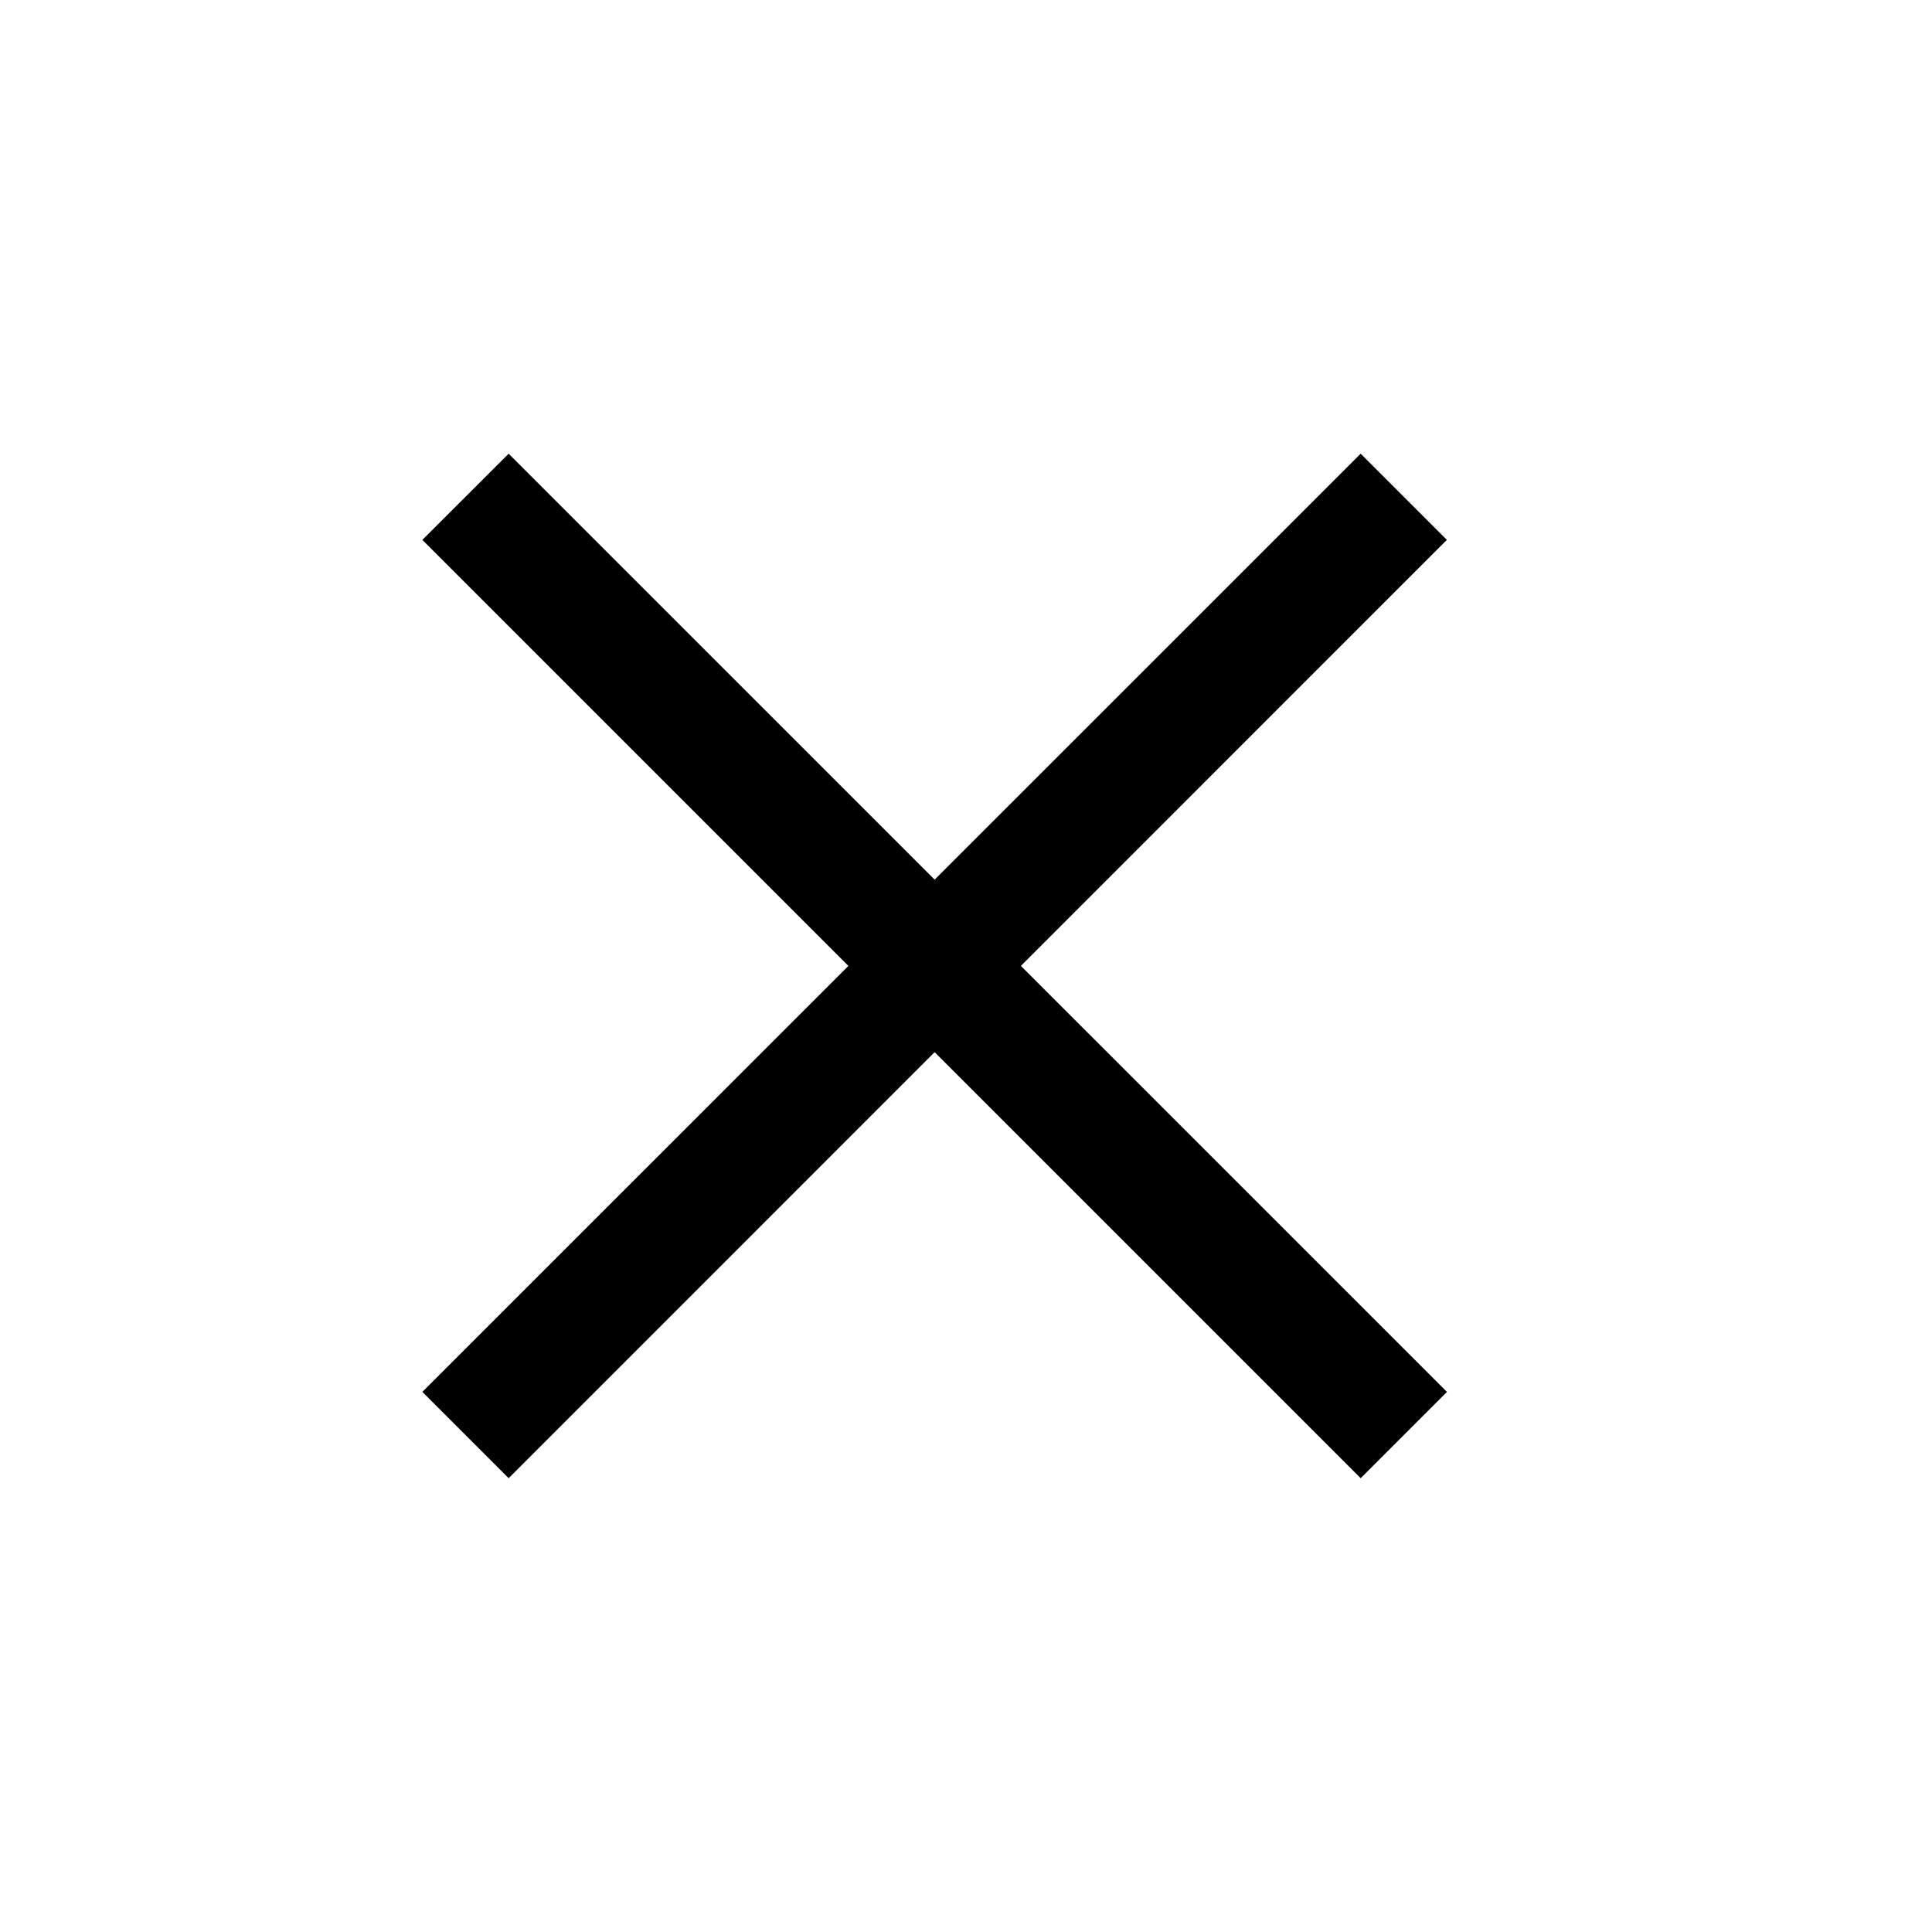
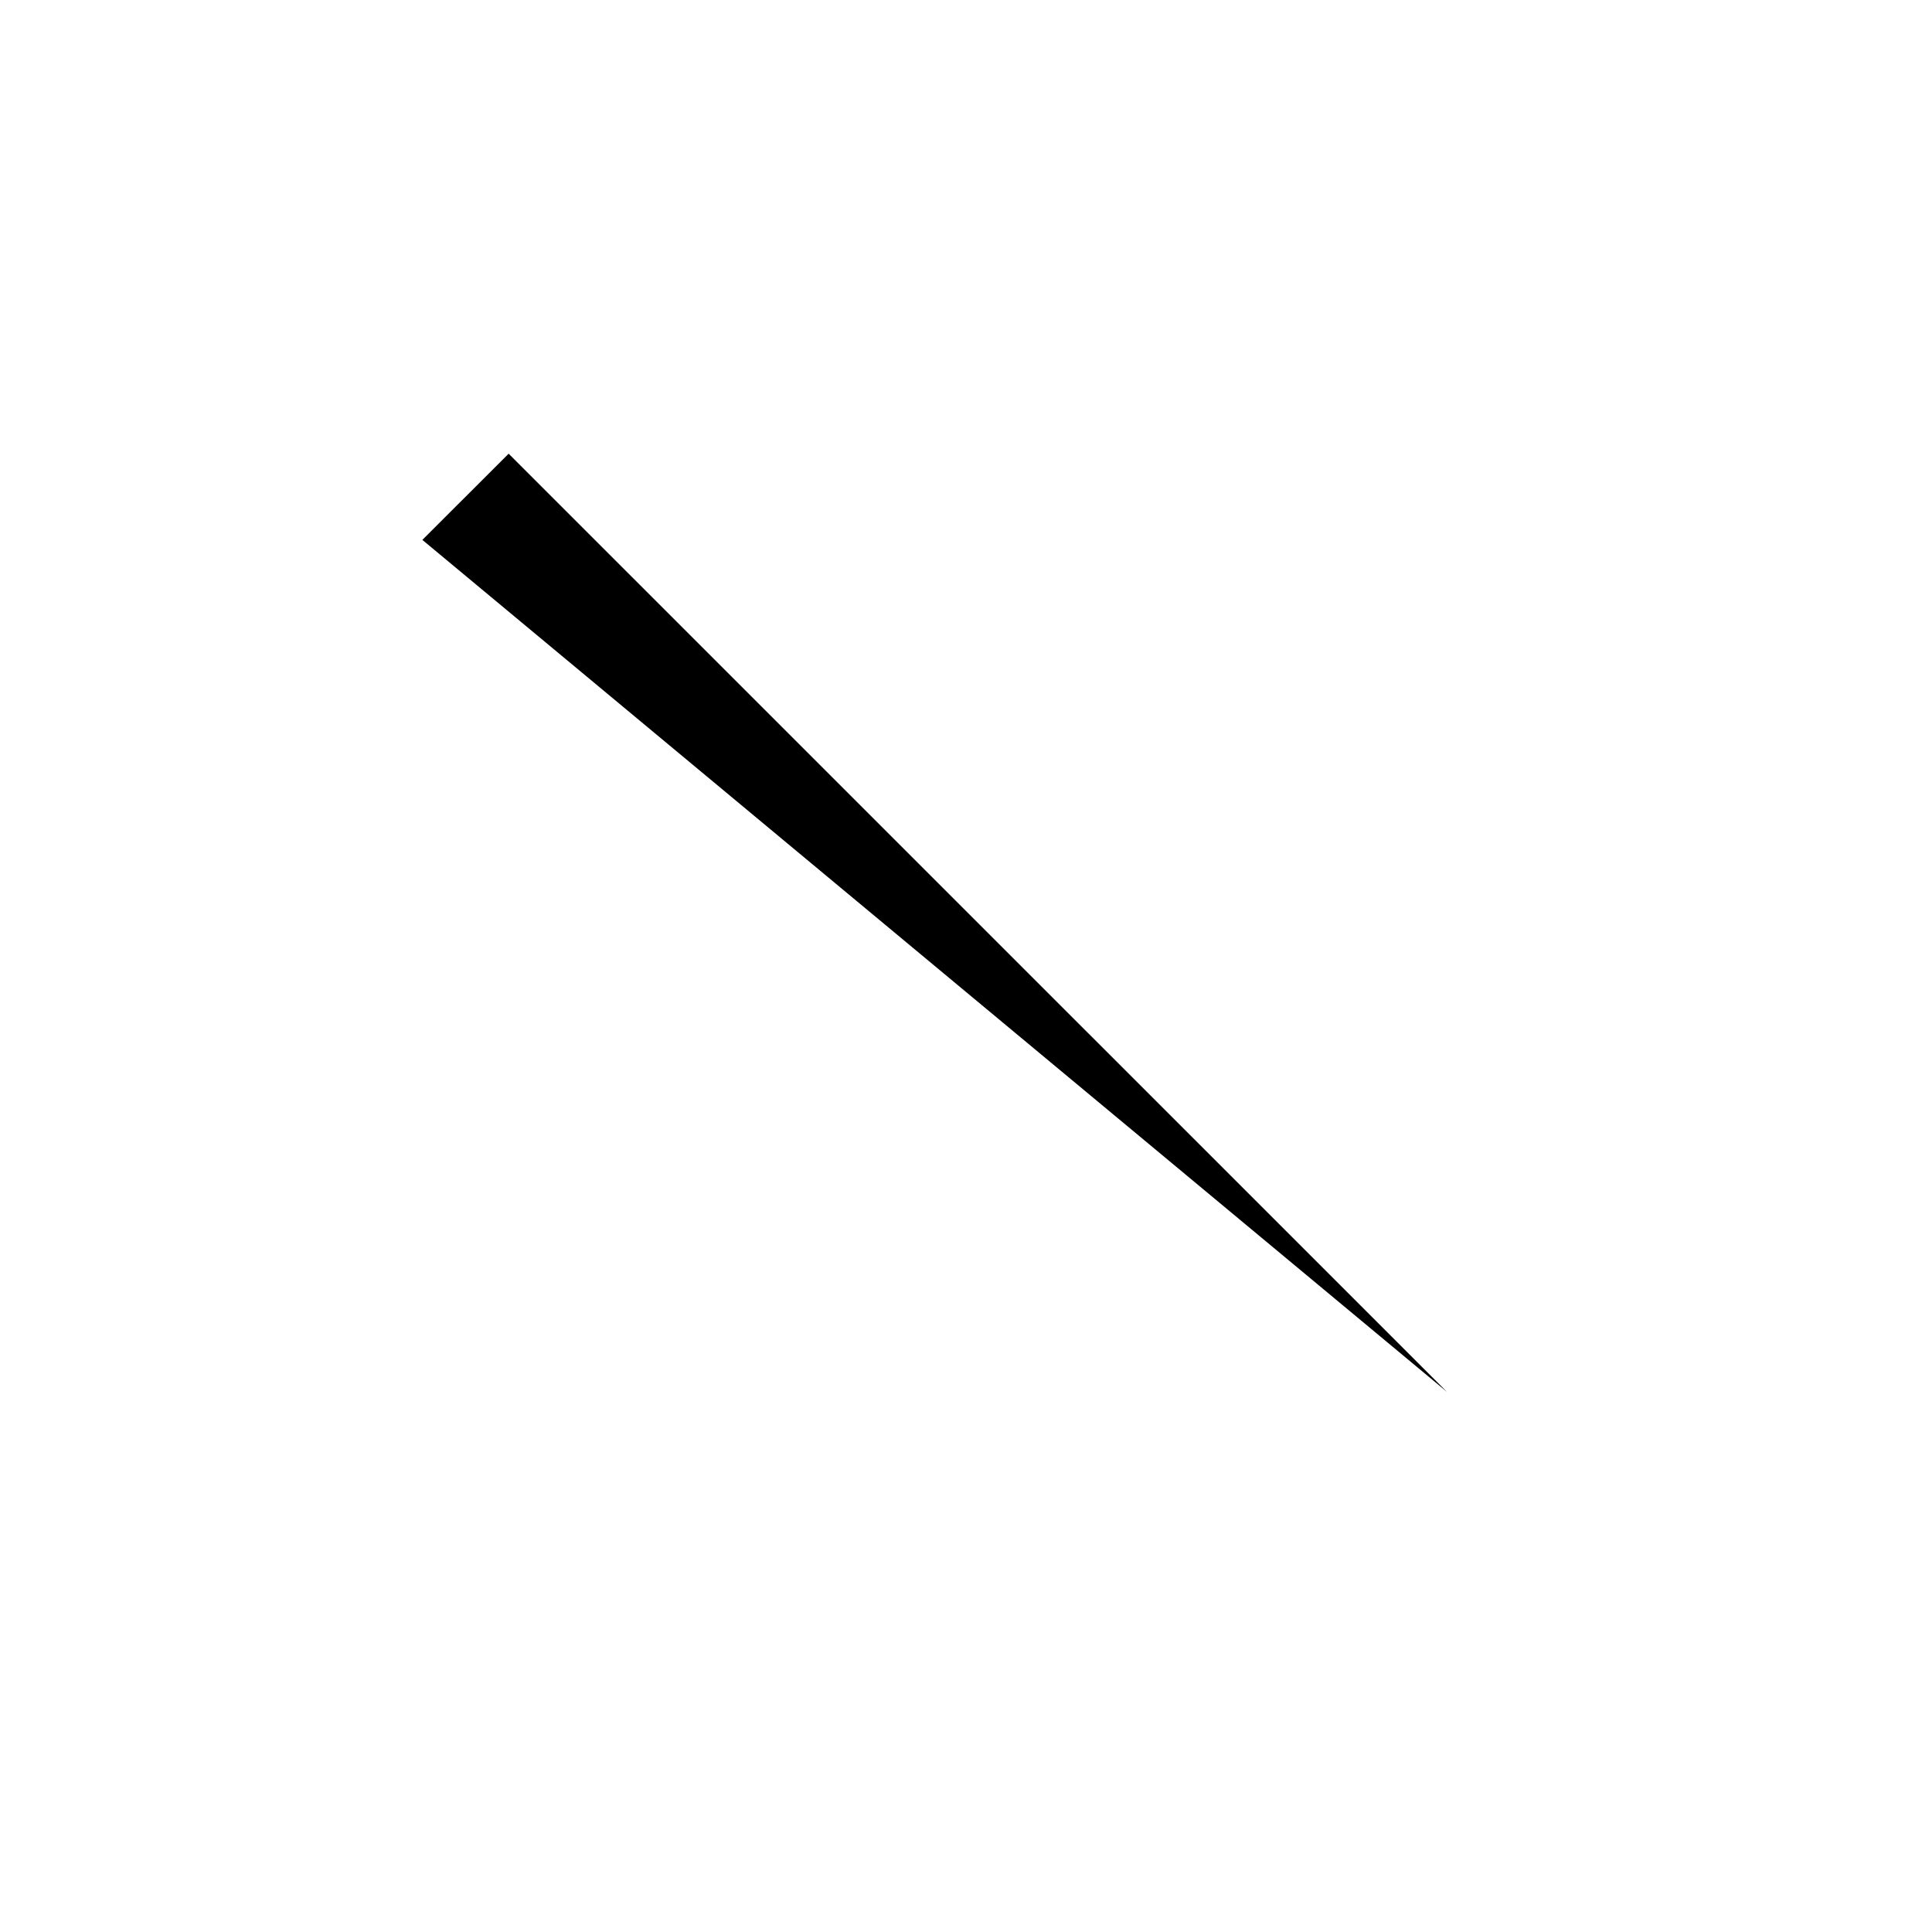
<svg xmlns="http://www.w3.org/2000/svg" width="18" height="18" viewBox="0 0 18 18" fill="none">
  <g id="Open &amp; Close/close">
    <g id="Close Icon">
-       <path d="M4.739 4.227L13.481 12.968L12.677 13.772L3.935 5.03L4.739 4.227Z" fill="black" />
-       <path d="M13.48 5.03L4.739 13.772L3.935 12.968L12.677 4.227L13.48 5.03Z" fill="black" />
+       <path d="M4.739 4.227L13.481 12.968L3.935 5.03L4.739 4.227Z" fill="black" />
    </g>
  </g>
</svg>